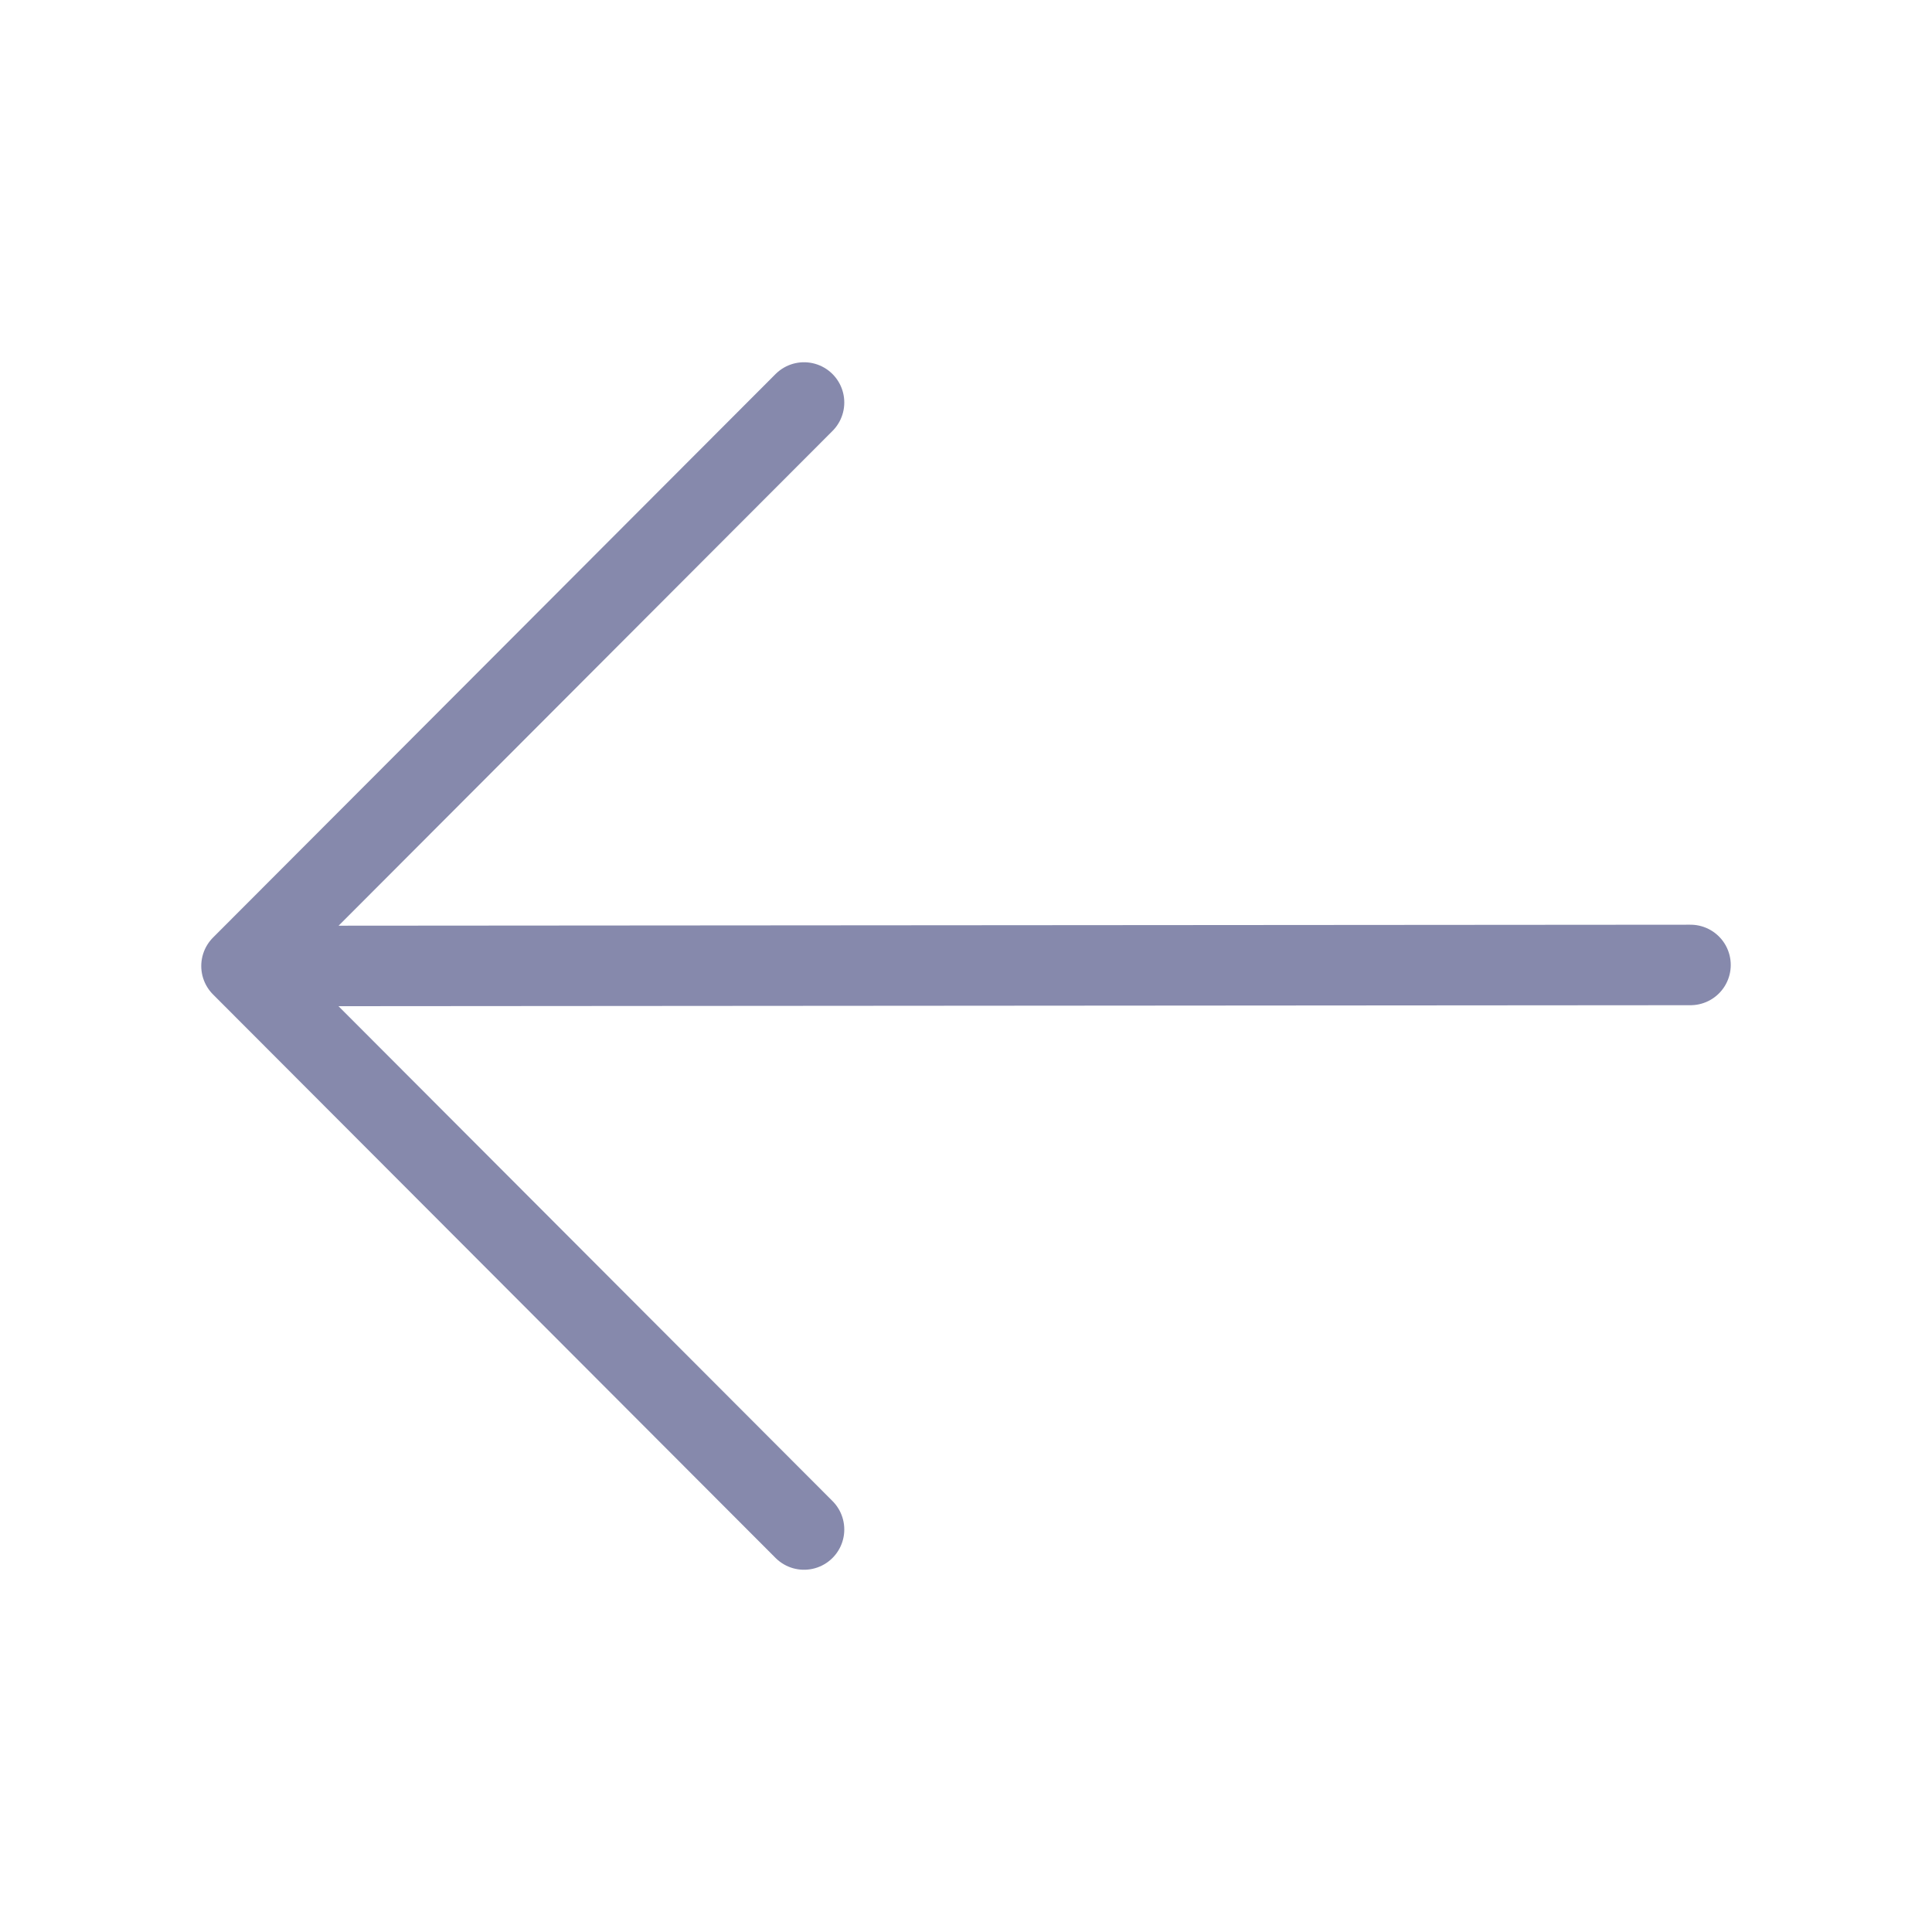
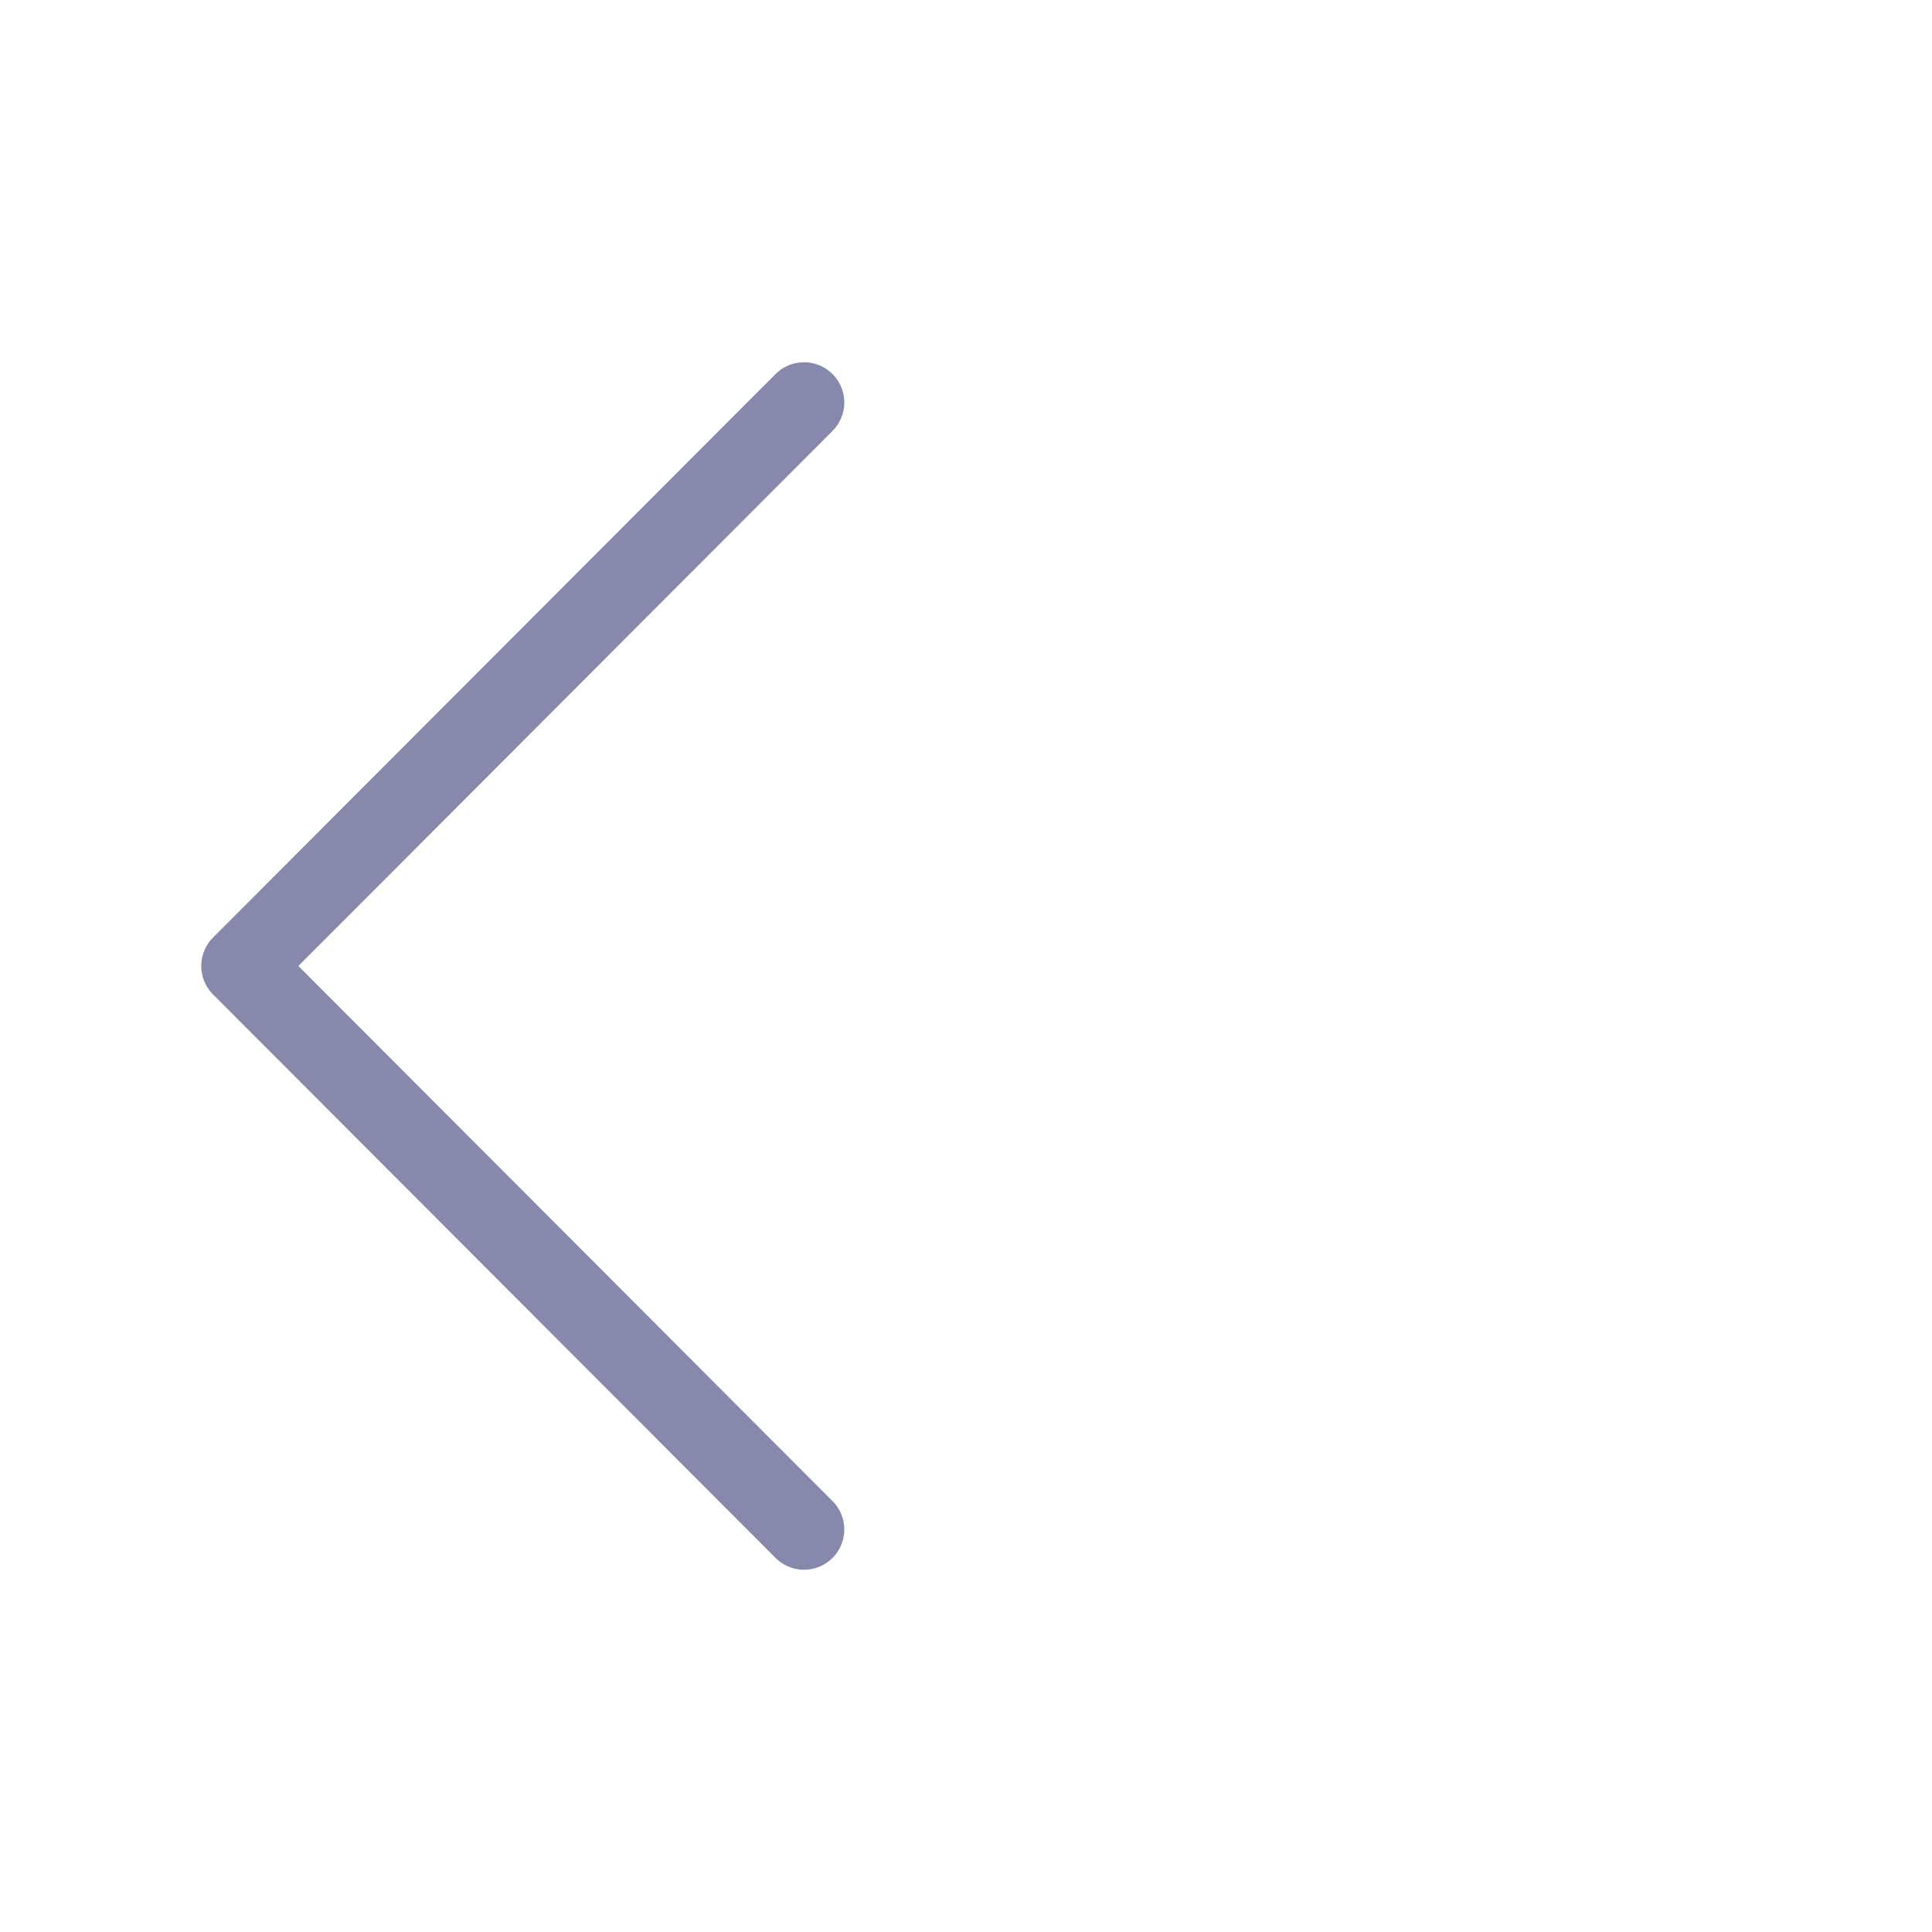
<svg xmlns="http://www.w3.org/2000/svg" width="24" height="24" viewBox="0 0 24 24" fill="none">
-   <path d="M21 11.987L3.211 12M9.988 5L3 12L9.988 19" stroke="#8689AC" stroke-linecap="round" stroke-linejoin="round" />
+   <path d="M21 11.987M9.988 5L3 12L9.988 19" stroke="#8689AC" stroke-linecap="round" stroke-linejoin="round" />
</svg>